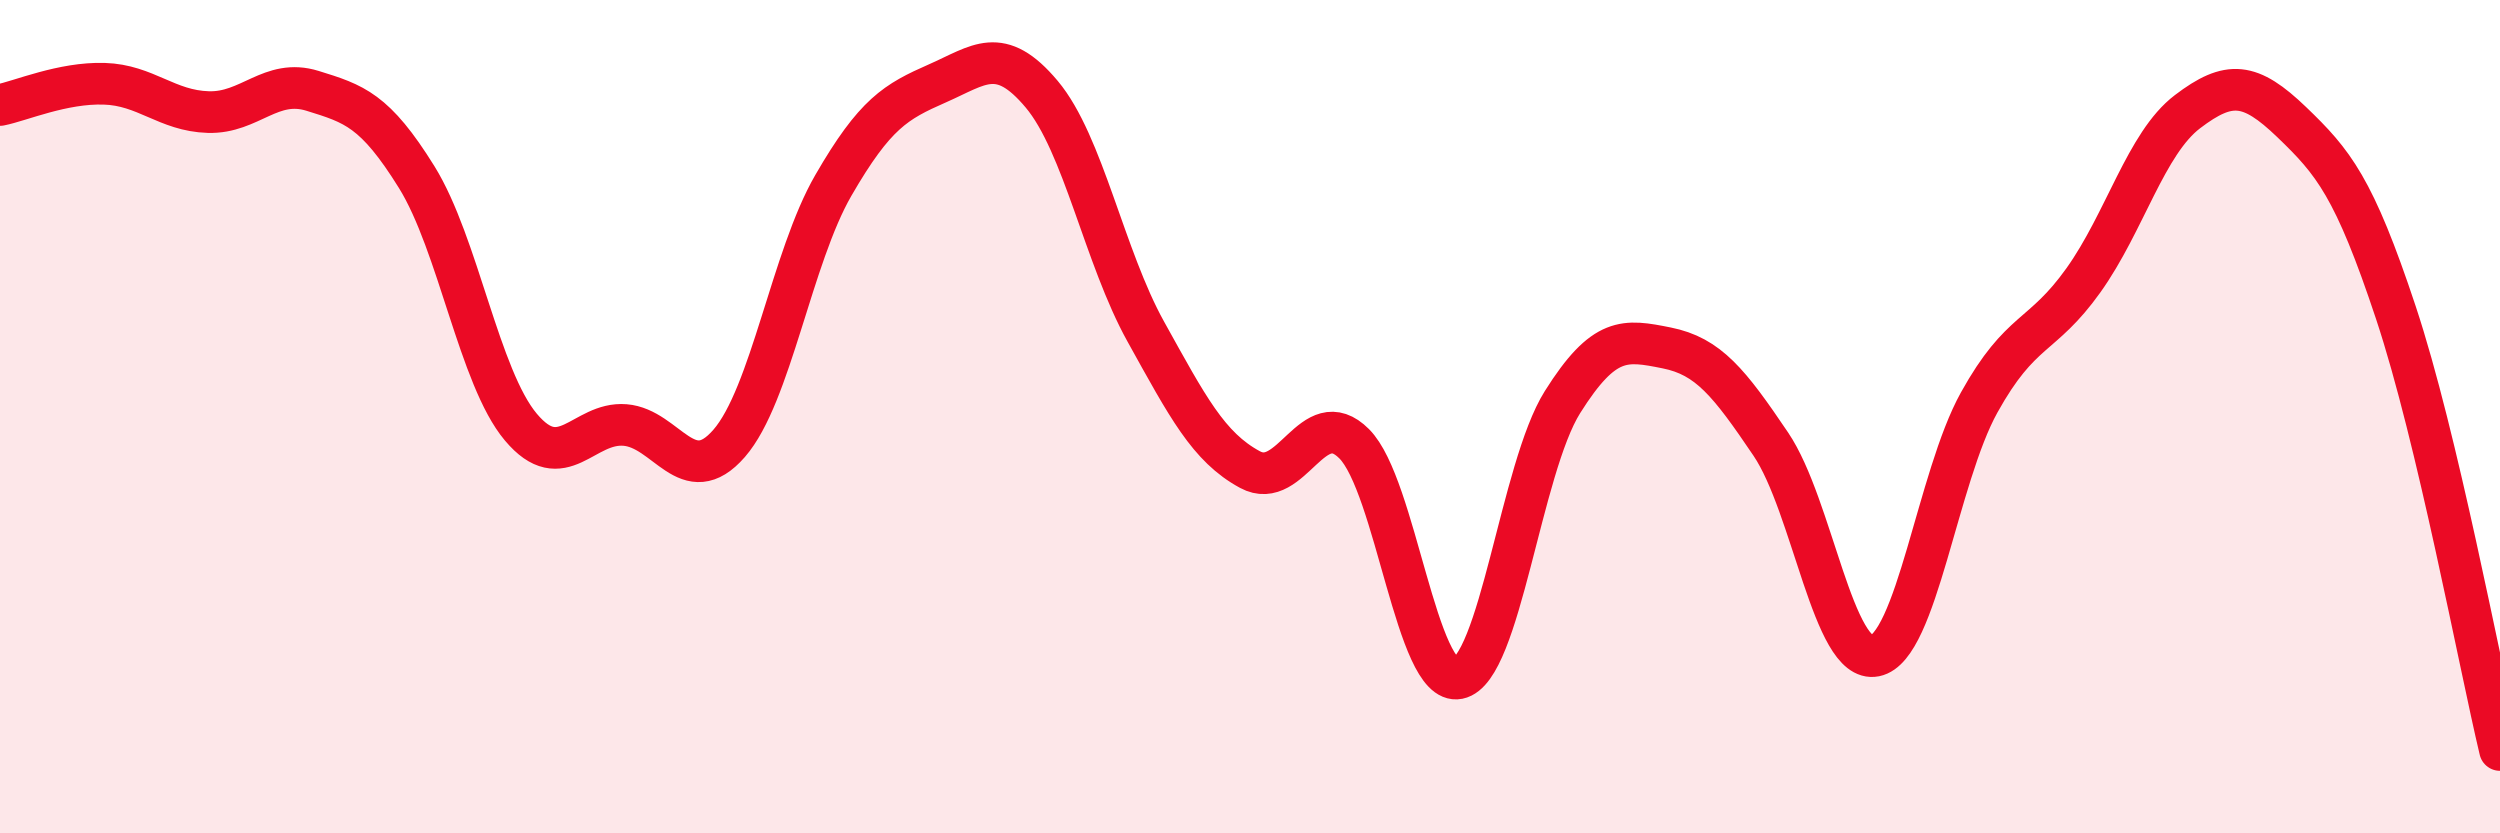
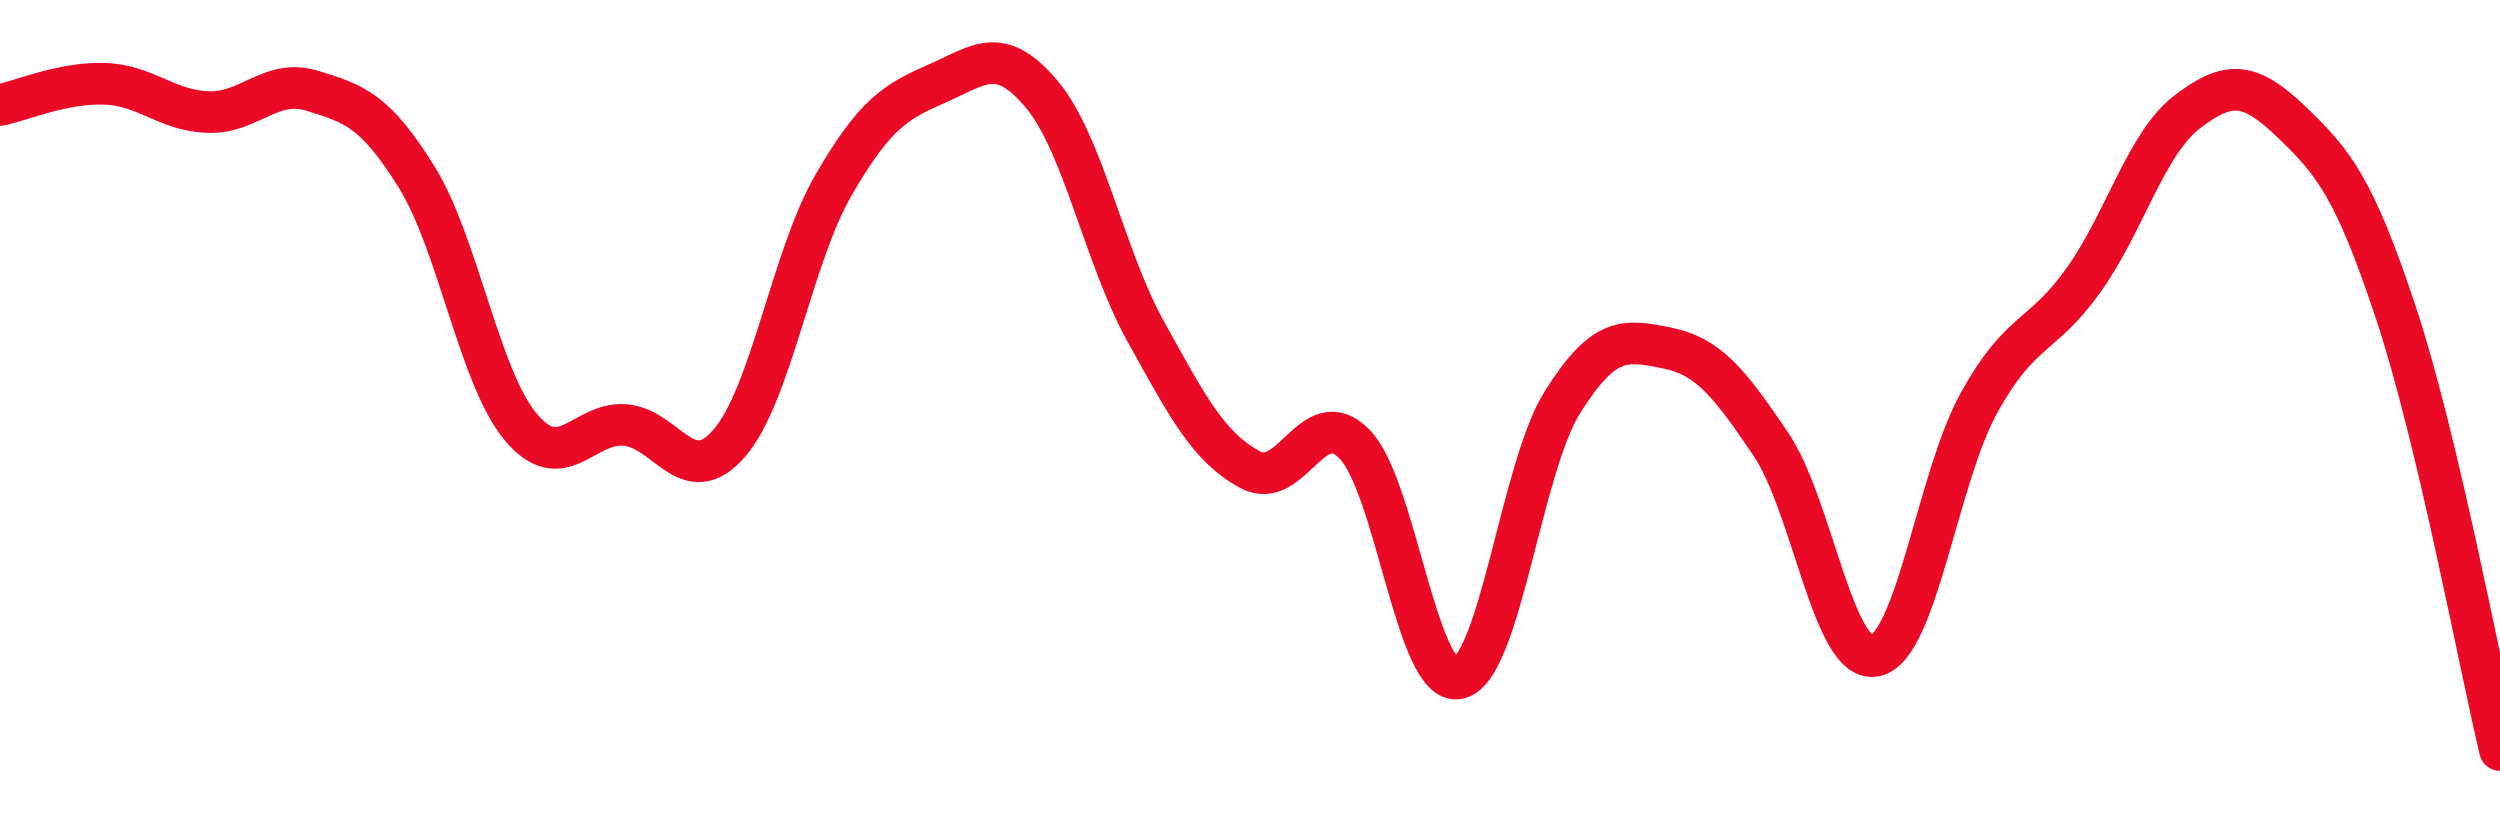
<svg xmlns="http://www.w3.org/2000/svg" width="60" height="20" viewBox="0 0 60 20">
-   <path d="M 0,2.52 C 0.5,2.42 1.5,1.98 2.5,2.01 C 3.5,2.04 4,2.66 5,2.69 C 6,2.72 6.5,1.87 7.5,2.18 C 8.5,2.49 9,2.64 10,4.25 C 11,5.86 11.5,9.06 12.5,10.25 C 13.5,11.44 14,10.12 15,10.2 C 16,10.28 16.5,11.79 17.5,10.64 C 18.5,9.49 19,6.18 20,4.45 C 21,2.72 21.5,2.44 22.5,2 C 23.5,1.56 24,1.07 25,2.26 C 26,3.45 26.5,6.16 27.5,7.96 C 28.5,9.76 29,10.73 30,11.27 C 31,11.81 31.5,9.65 32.5,10.65 C 33.5,11.65 34,16.48 35,16.28 C 36,16.08 36.5,11.24 37.5,9.65 C 38.5,8.06 39,8.15 40,8.35 C 41,8.55 41.5,9.18 42.5,10.66 C 43.5,12.14 44,15.94 45,15.74 C 46,15.54 46.5,11.46 47.5,9.66 C 48.5,7.86 49,8.13 50,6.73 C 51,5.33 51.5,3.44 52.5,2.68 C 53.5,1.92 54,1.97 55,2.93 C 56,3.89 56.5,4.49 57.5,7.5 C 58.5,10.51 59.5,15.9 60,18L60 20L0 20Z" fill="#EB0A25" opacity="0.1" stroke-linecap="round" stroke-linejoin="round" />
  <path d="M 0,2.52 C 0.5,2.42 1.5,1.98 2.5,2.01 C 3.5,2.04 4,2.66 5,2.69 C 6,2.72 6.5,1.87 7.5,2.18 C 8.5,2.49 9,2.64 10,4.25 C 11,5.86 11.5,9.06 12.5,10.25 C 13.5,11.44 14,10.12 15,10.2 C 16,10.28 16.5,11.79 17.5,10.64 C 18.5,9.49 19,6.18 20,4.45 C 21,2.72 21.5,2.44 22.5,2 C 23.5,1.56 24,1.07 25,2.26 C 26,3.45 26.5,6.16 27.5,7.96 C 28.5,9.76 29,10.73 30,11.27 C 31,11.81 31.5,9.65 32.5,10.65 C 33.5,11.65 34,16.48 35,16.28 C 36,16.08 36.5,11.24 37.5,9.65 C 38.5,8.06 39,8.15 40,8.35 C 41,8.55 41.5,9.18 42.5,10.66 C 43.5,12.14 44,15.94 45,15.74 C 46,15.54 46.5,11.46 47.5,9.66 C 48.5,7.86 49,8.13 50,6.73 C 51,5.33 51.5,3.44 52.5,2.68 C 53.5,1.92 54,1.97 55,2.93 C 56,3.89 56.5,4.49 57.5,7.5 C 58.5,10.51 59.5,15.9 60,18" stroke="#EB0A25" stroke-width="1" fill="none" stroke-linecap="round" stroke-linejoin="round" />
</svg>